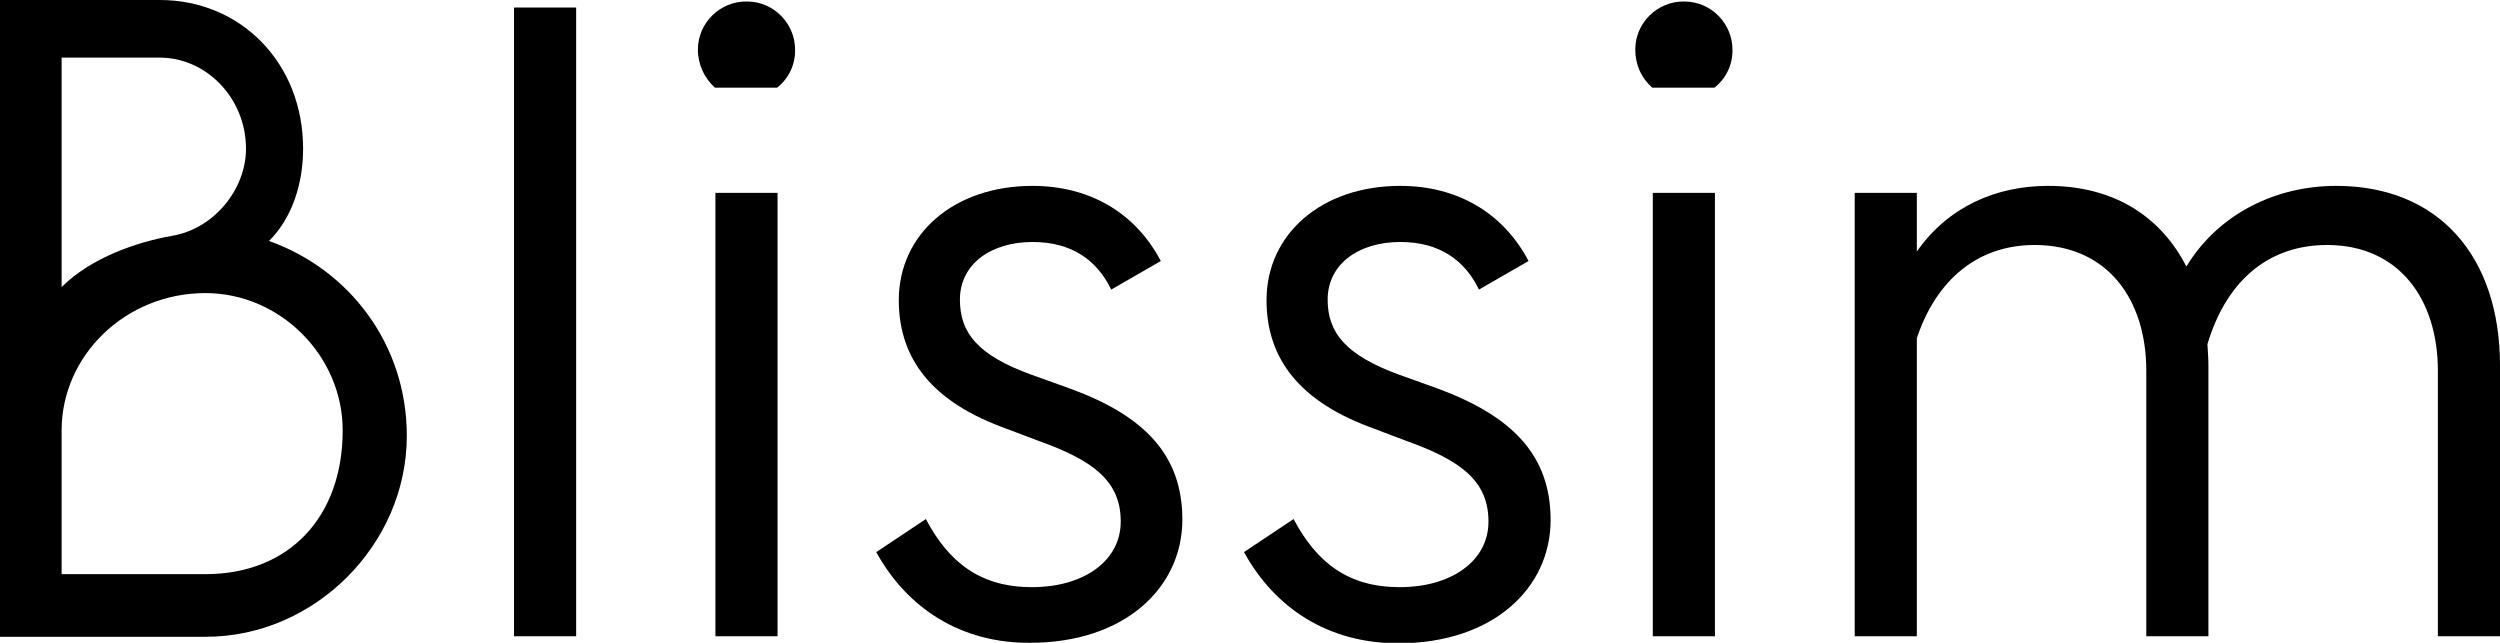
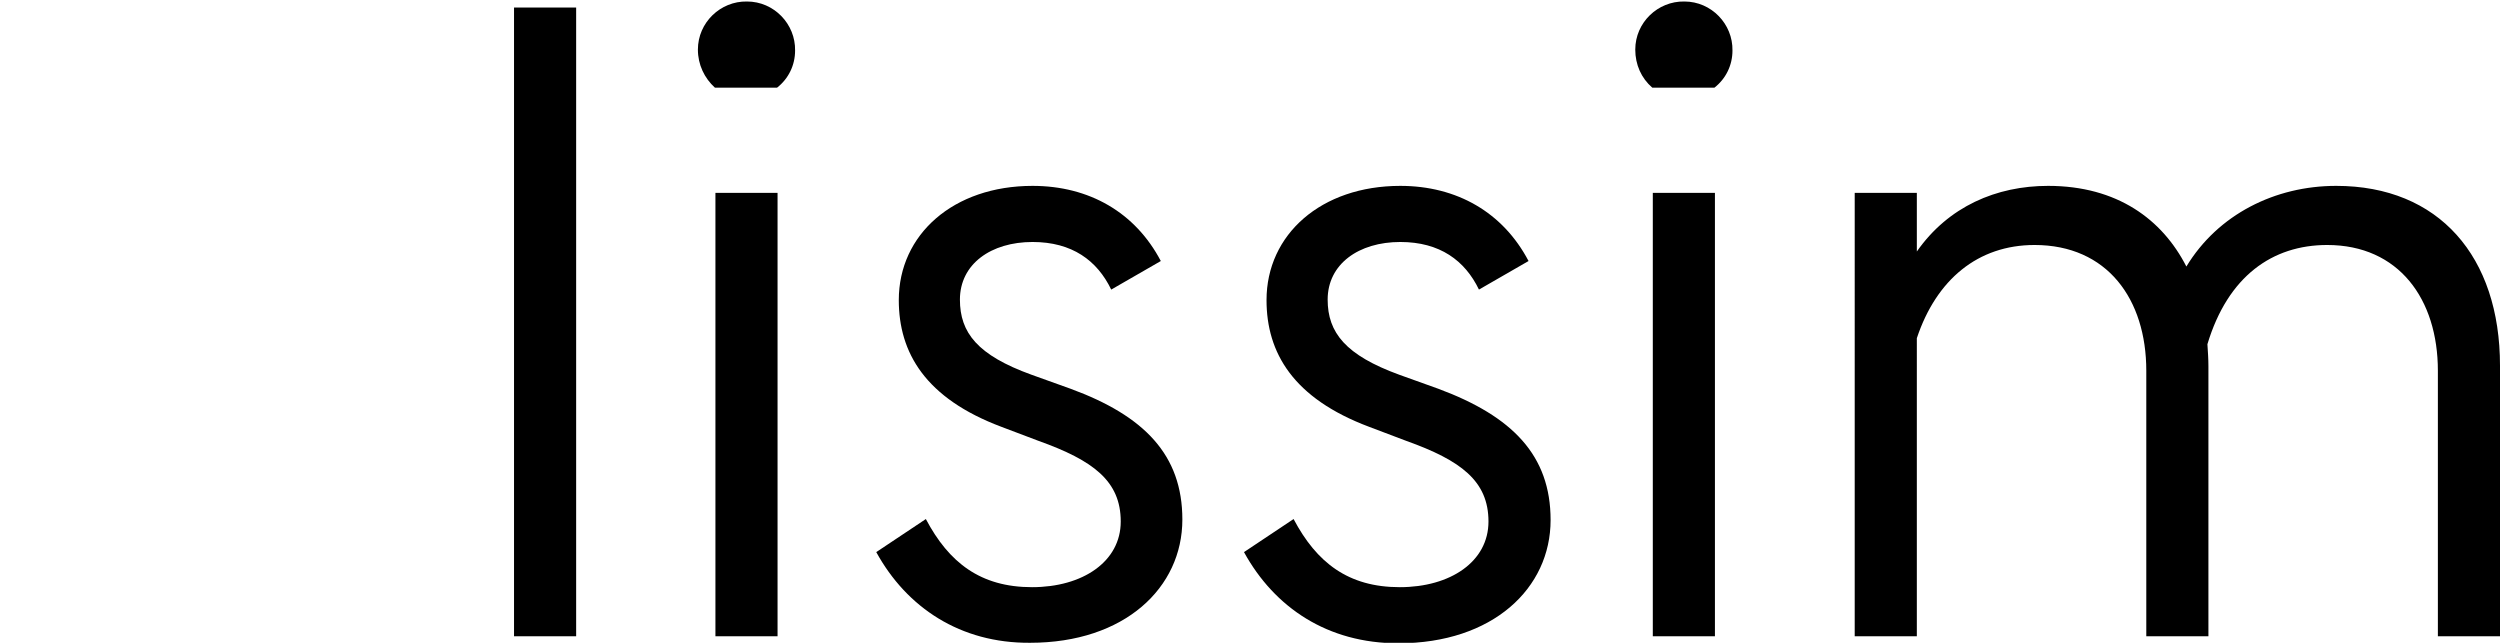
<svg xmlns="http://www.w3.org/2000/svg" version="1.1" id="Layer_1" x="0px" y="0px" viewBox="0 0 499 128.3" style="enable-background:new 0 0 499 128.3;" xml:space="preserve">
  <g>
    <g>
      <path d="M102.6,1.5h12.4V127h-12.4C102.6,127,102.6,1.5,102.6,1.5z" />
      <path d="M139.3,9.9c0-5.4,4.5-9.7,9.8-9.6c5.4,0,9.7,4.5,9.6,9.8c0,2.9-1.3,5.6-3.6,7.4h-12.4C140.6,15.6,139.3,12.9,139.3,9.9z     M142.8,38.5h12.4V127h-12.4V38.5z" />
      <path d="M174.9,110.2l9.9-6.6c4.6,8.7,10.9,13.6,21.2,13.6c10.1,0,17.7-5.1,17.7-13.1c0-8.1-5.5-12.2-16.4-16.1l-7.4-2.8    c-15.2-5.7-20.5-14.8-20.5-25.3c0-13.1,10.9-22.8,26.7-22.8c11.3,0,20.5,5.3,25.6,15l-9.9,5.7c-2.8-5.8-7.8-9.5-15.7-9.5    c-8.3,0-14.5,4.4-14.5,11.5c0,6.6,3.5,11.1,14.3,15l7.8,2.8C228.4,83,236,90.8,236,103.7c0,13.6-11.5,24.6-30.4,24.6    C191.7,128.4,181,121.3,174.9,110.2z" />
      <path d="M248.3,110.2l9.9-6.6c4.6,8.7,10.9,13.6,21.2,13.6c10.1,0,17.7-5.1,17.7-13.1c0-8.1-5.5-12.2-16.4-16.1l-7.4-2.8    c-15.2-5.7-20.5-14.8-20.5-25.3c0-13.1,10.9-22.8,26.7-22.8c11.3,0,20.5,5.3,25.6,15l-9.9,5.7c-2.8-5.8-7.8-9.5-15.7-9.5    c-8.3,0-14.5,4.4-14.5,11.5c0,6.6,3.6,11.1,14.3,15l7.8,2.8c14.8,5.5,22.4,13.3,22.4,26.2c0,13.6-11.5,24.6-30.4,24.6    C265,128.4,254.4,121.3,248.3,110.2z" />
      <path d="M326.4,9.9c0-5.4,4.5-9.7,9.8-9.6c5.4,0,9.7,4.5,9.6,9.8c0,2.9-1.3,5.6-3.6,7.4h-12.4C327.6,15.6,326.4,12.9,326.4,9.9z     M329.9,38.5h12.4V127h-12.4V38.5z" />
      <path d="M428.4,74c0-14.3-7.8-25.1-22.3-25.1c-11.3,0-19.6,6.9-23.5,18.6V127h-12.4V38.5h12.4v11.7c6.3-9,15.9-13.1,26.2-13.1    c13.8,0,22.8,6.7,27.6,16.1c6.3-10.4,17.7-16.1,29.9-16.1c20.5,0,32.7,14.1,32.7,35.9V127h-12.4V74c0-14.3-7.8-25.1-22.1-25.1    c-10.9,0-19.8,6.2-23.9,19.8c0.1,1.5,0.2,3,0.2,4.4V127h-12.4L428.4,74z" />
-       <path d="M0,127.1V0h31.9c16.1,0,28.6,12.5,28.6,29.7c0,6.8-2.1,13.7-6.8,18.4C69.7,53.8,81.2,68.7,81.2,87    c0,21.7-18.4,40.1-40.1,40.1H0z M12.3,57.3c5.9-5.9,15.1-9,21.9-10.2c8.6-1.4,14.9-9.4,14.9-17.4c0-10.2-8-18.2-17.2-18.2H12.3    V57.3z M12.3,114.6h28.7c16.7,0,27.4-11.4,27.4-28.7c0-14.9-12.5-27.4-27.4-27.4C25,58.5,12.3,71,12.3,85.9    C12.3,85.9,12.3,114.6,12.3,114.6z" />
    </g>
  </g>
</svg>